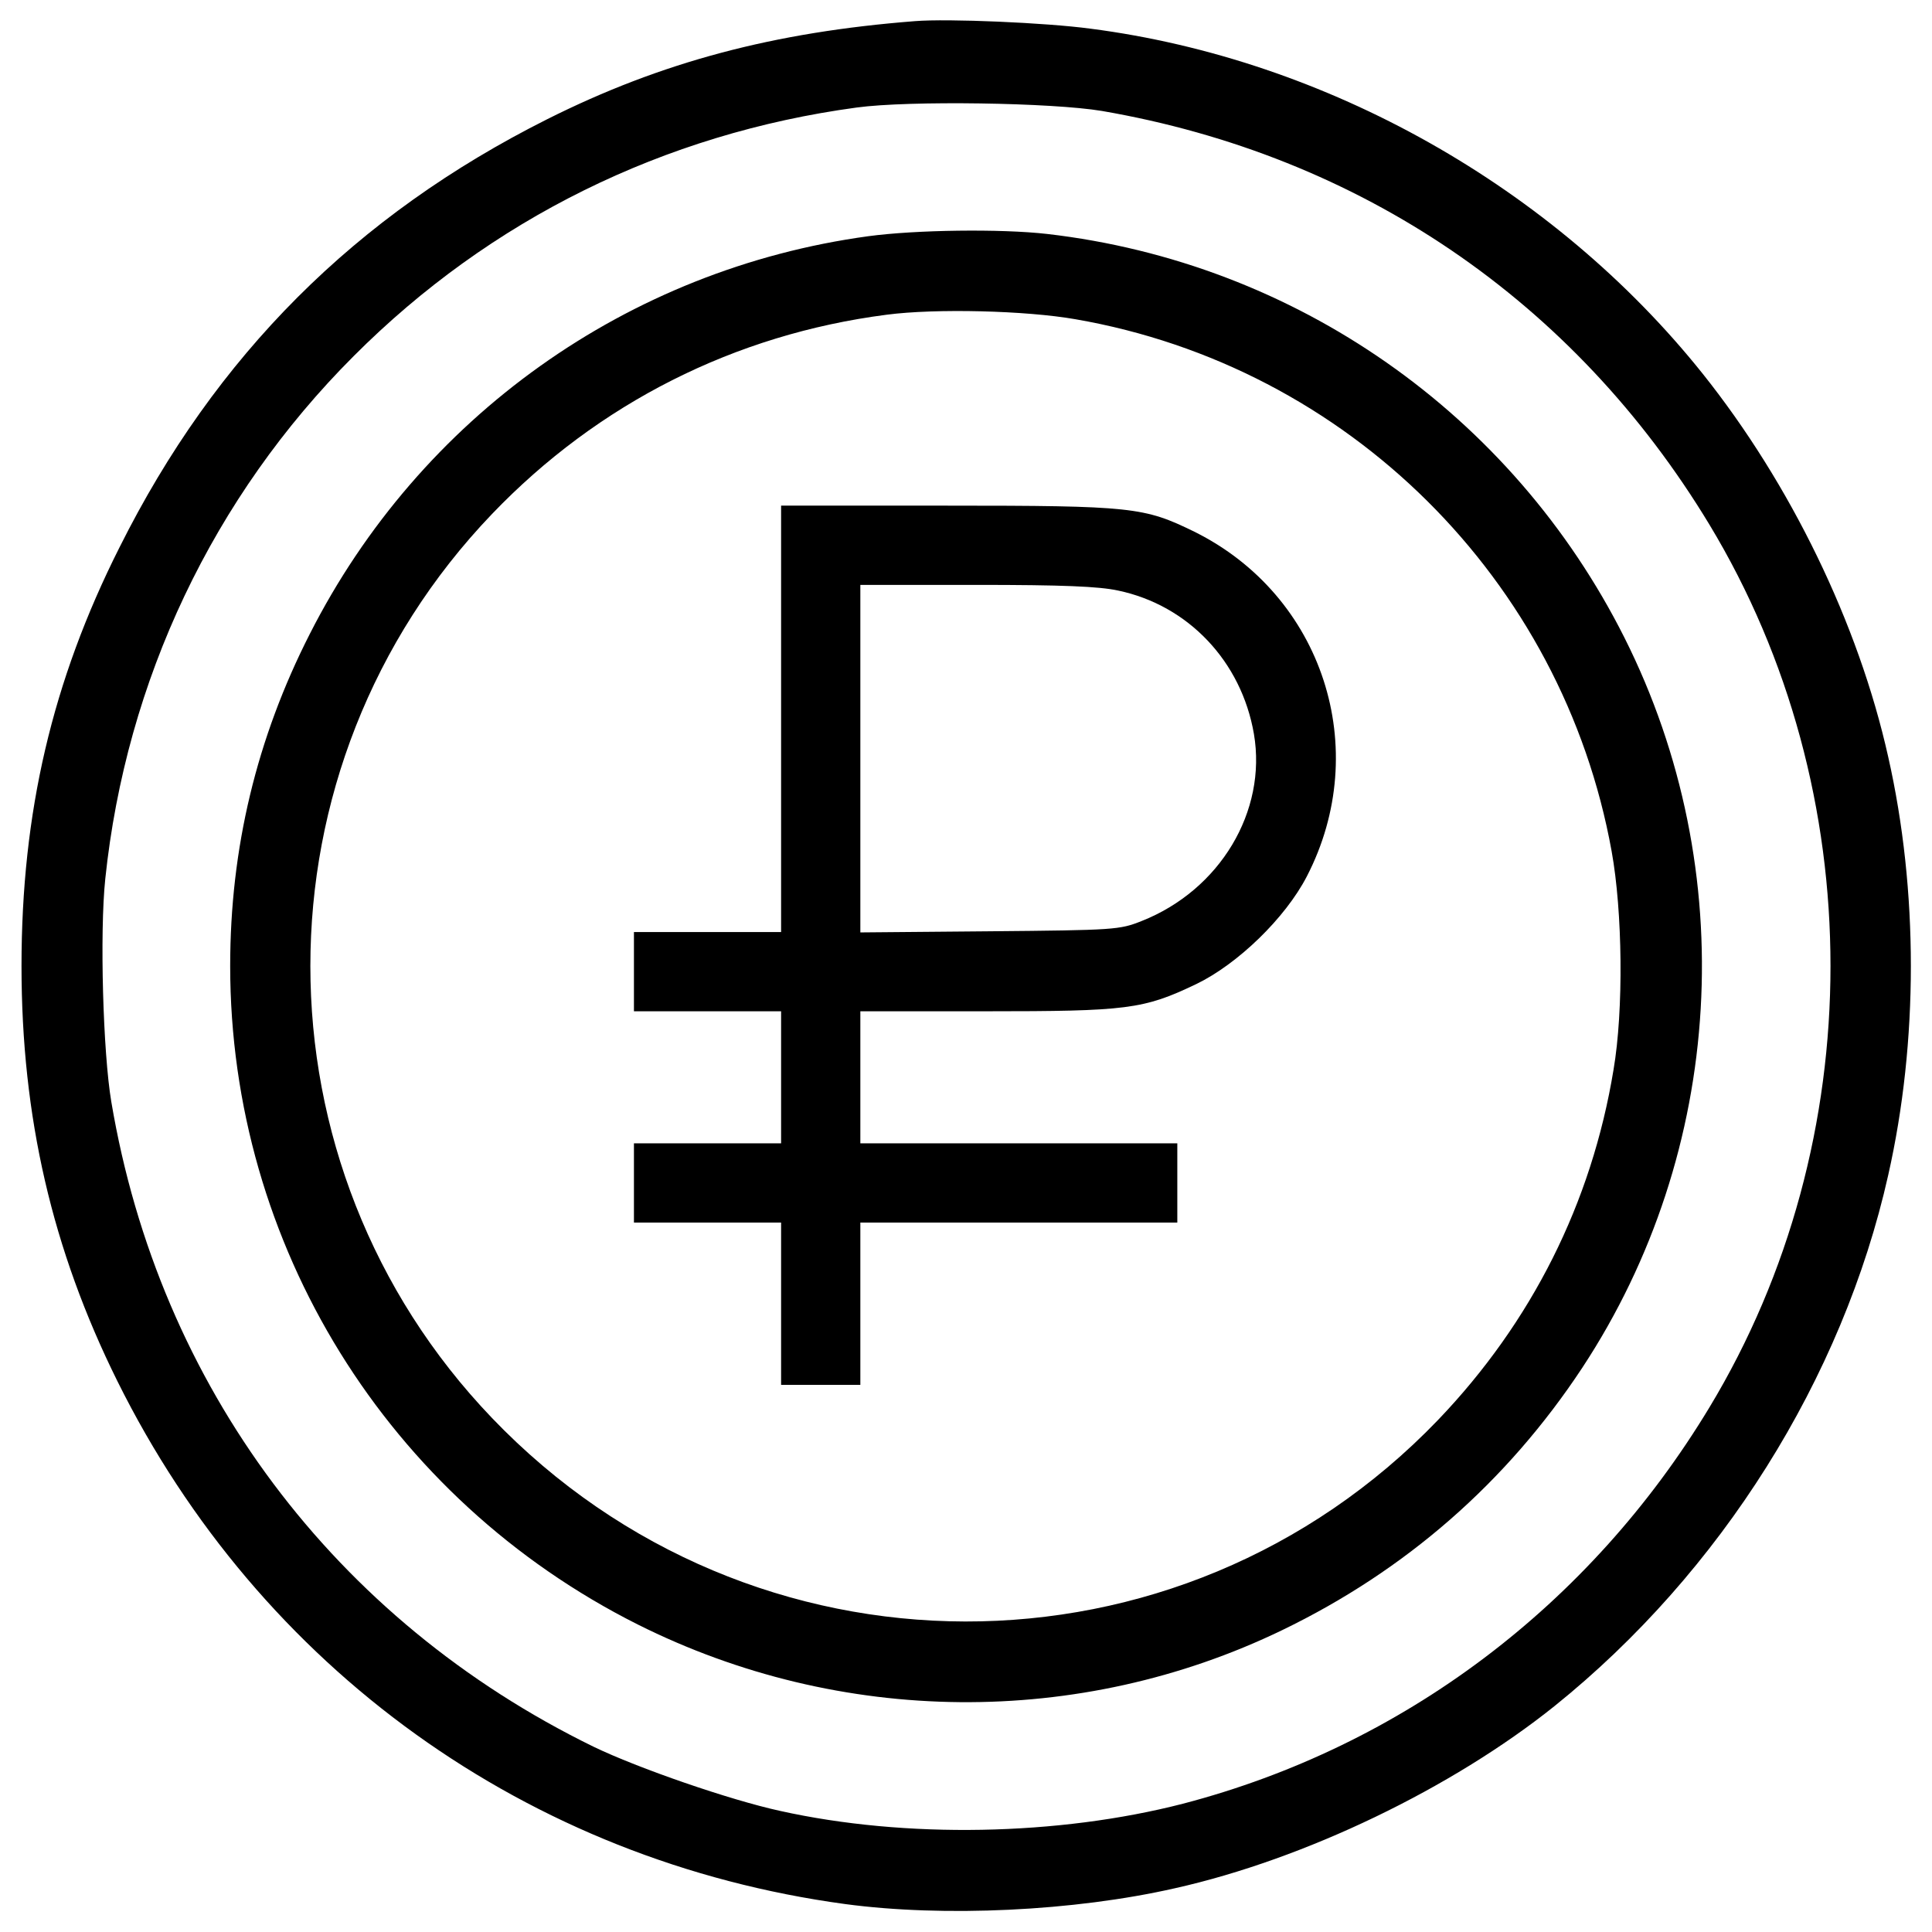
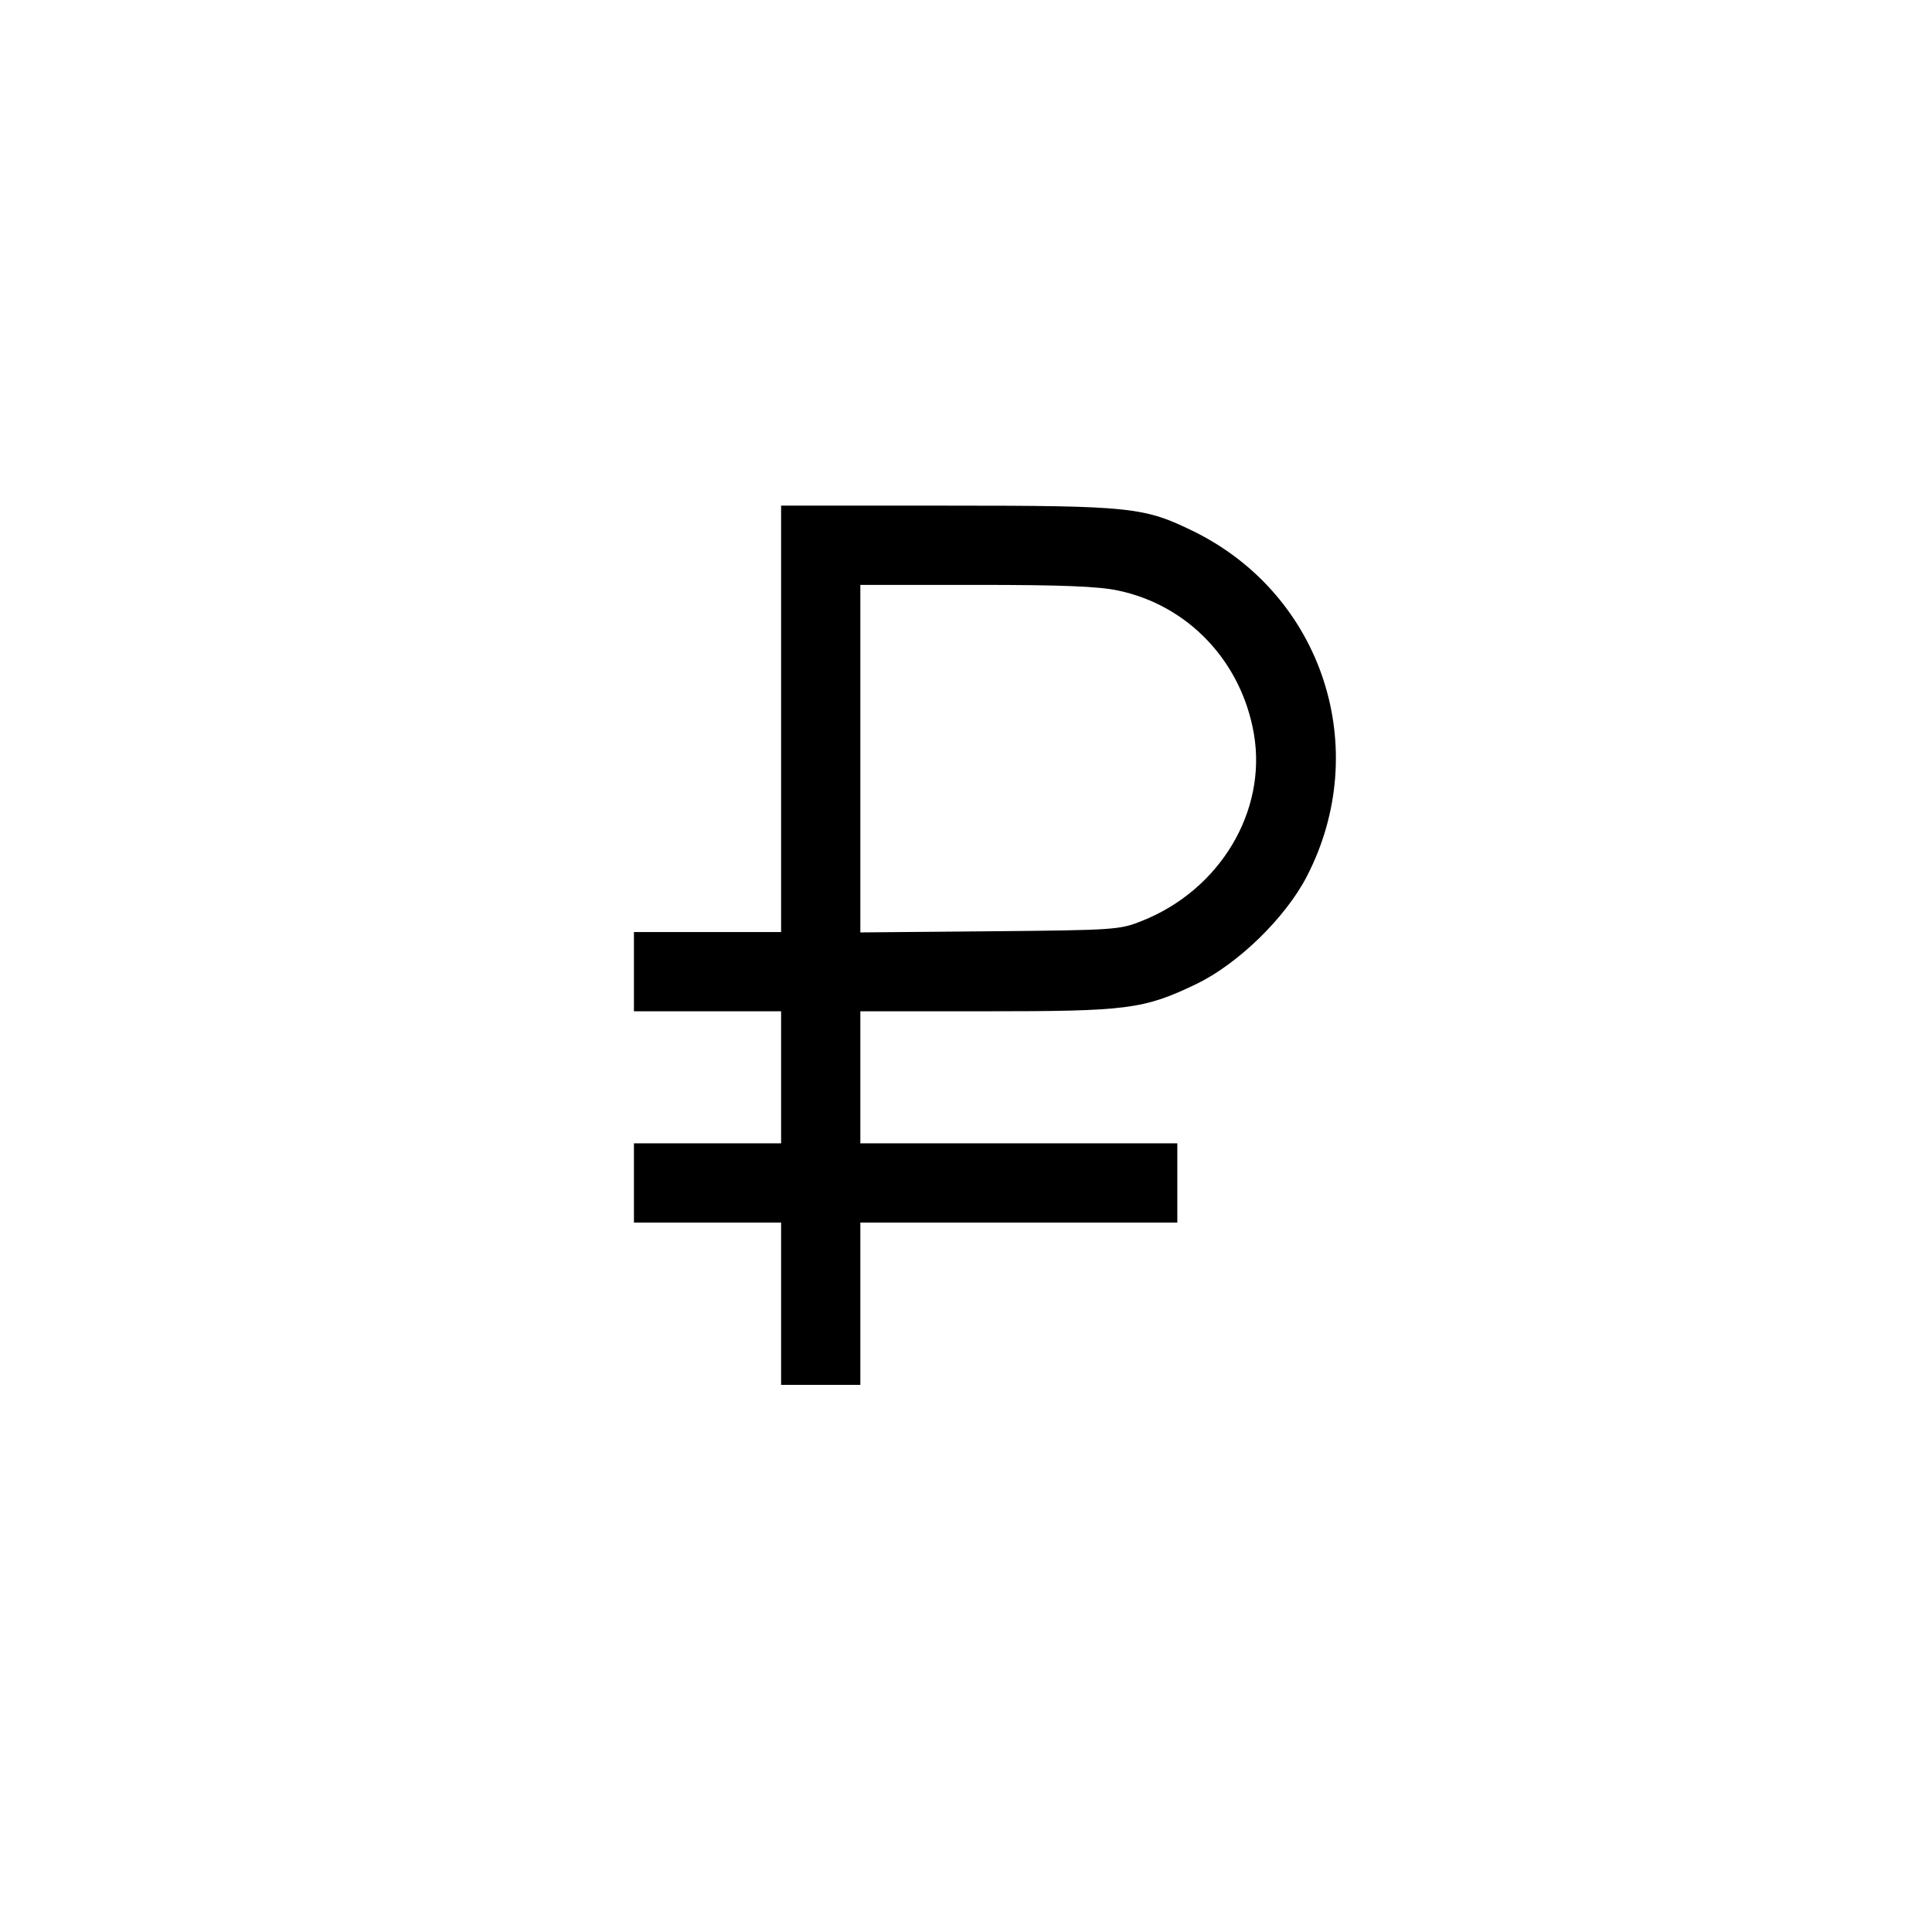
<svg xmlns="http://www.w3.org/2000/svg" version="1.0" width="512pt" height="512pt" viewBox="0 0 512 512" preserveAspectRatio="xMidYMid meet">
  <g transform="translate(0,512) scale(0.1,-0.1)" fill="#000000" stroke="none">
-     <path d="M2425 5064 c-373 -29 -672 -108 -975 -260 -508 -255 -879 -626 -1133 -1134 -179 -355 -260 -704 -260 -1110 0 -400 81 -751 254 -1100 378 -762 1088 -1272 1929 -1386 261 -35 606 -19 874 42 344 77 734 265 1006 483 440 354 763 867 884 1407 80 354 80 754 0 1108 -79 354 -259 724 -492 1016 -395 494 -996 833 -1622 914 -119 16 -378 27 -465 20z m495 -238 c685 -118 1252 -504 1610 -1096 428 -708 428 -1632 0 -2340 -317 -525 -813 -898 -1395 -1050 -330 -85 -735 -93 -1068 -19 -133 29 -376 113 -494 170 -686 335 -1151 955 -1278 1709 -22 130 -31 448 -16 591 55 526 286 1013 658 1385 362 363 823 590 1333 659 140 19 518 13 650 -9z" />
-     <path d="M2301 4494 c-637 -87 -1188 -479 -1480 -1054 -141 -277 -211 -568 -211 -880 0 -739 417 -1412 1080 -1745 537 -269 1170 -275 1708 -15 327 158 595 392 795 695 378 574 422 1318 112 1935 -298 593 -872 994 -1530 1070 -123 14 -348 11 -474 -6z m549 -220 c722 -125 1291 -690 1421 -1410 29 -160 32 -421 5 -579 -58 -353 -217 -669 -465 -928 -686 -714 -1820 -712 -2507 5 -642 670 -642 1726 0 2396 281 293 643 476 1046 528 130 17 369 11 500 -12z" />
    <path d="M2070 3215 l0 -565 -195 0 -195 0 0 -105 0 -105 195 0 195 0 0 -175 0 -175 -195 0 -195 0 0 -105 0 -105 195 0 195 0 0 -215 0 -215 105 0 105 0 0 215 0 215 420 0 420 0 0 105 0 105 -420 0 -420 0 0 175 0 175 331 0 c376 0 419 5 559 72 110 53 236 175 293 285 175 338 43 745 -298 914 -133 65 -163 69 -657 69 l-438 0 0 -565z m893 340 c186 -39 327 -188 360 -380 35 -205 -90 -414 -298 -496 -58 -23 -70 -24 -402 -27 l-343 -3 0 460 0 461 308 0 c228 0 324 -4 375 -15z" />
  </g>
</svg>